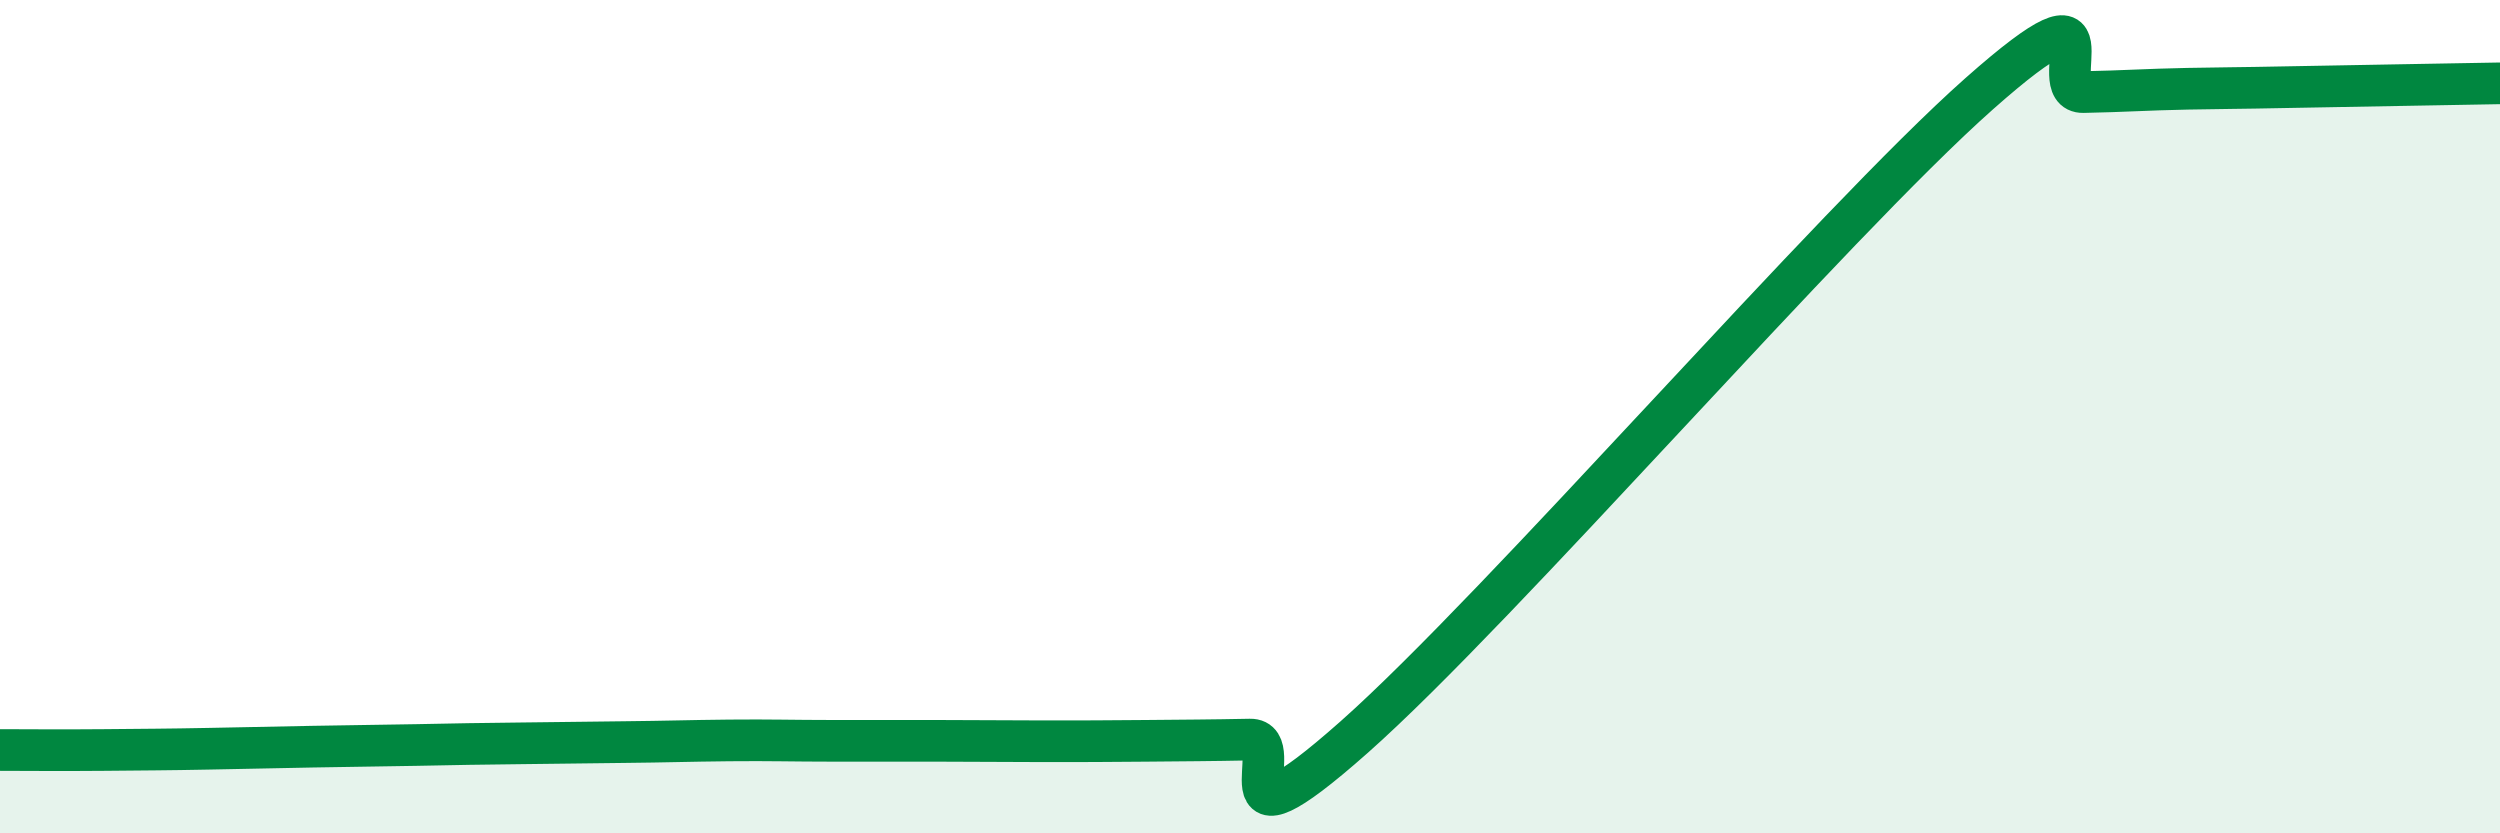
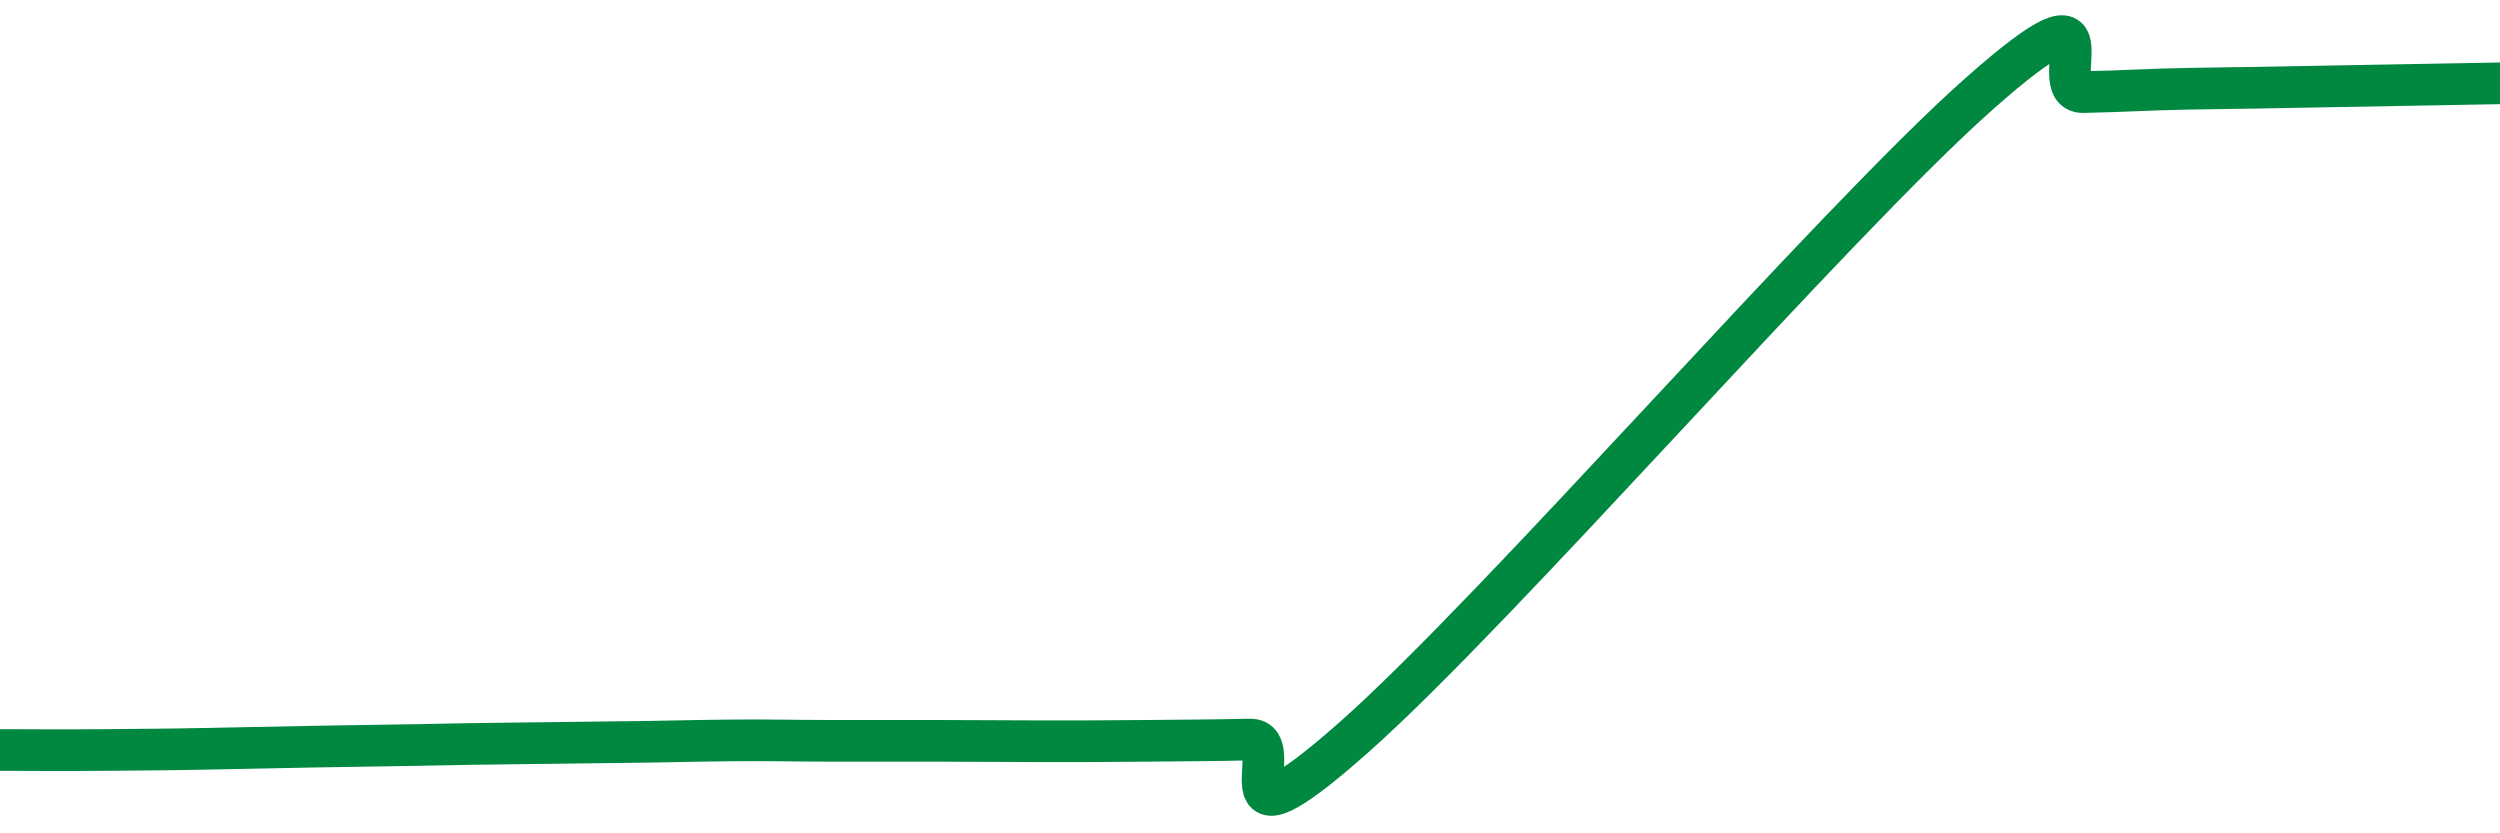
<svg xmlns="http://www.w3.org/2000/svg" width="60" height="20" viewBox="0 0 60 20">
-   <path d="M 0,18 C 0.5,18 1.5,18.01 2.5,18 C 3.5,17.99 4,17.99 5,17.97 C 6,17.95 6.5,17.94 7.5,17.92 C 8.5,17.9 9,17.9 10,17.88 C 11,17.86 11.5,17.85 12.5,17.84 C 13.5,17.83 14,17.82 15,17.81 C 16,17.8 16.5,17.78 17.5,17.77 C 18.5,17.76 19,17.78 20,17.78 C 21,17.78 21.5,17.78 22.5,17.78 C 23.5,17.78 24,17.79 25,17.79 C 26,17.79 26.5,17.79 27.5,17.78 C 28.5,17.77 29,17.77 30,17.75 C 31,17.73 29,20.79 32.5,17.69 C 36,14.59 44,5.35 47.5,2.25 C 51,-0.85 49,2.23 50,2.21 C 51,2.19 51.5,2.15 52.5,2.13 C 53.5,2.11 53.5,2.12 55,2.09 C 56.5,2.06 59,2.02 60,2L60 20L0 20Z" fill="#008740" opacity="0.1" stroke-linecap="round" stroke-linejoin="round" />
  <path d="M 0,18 C 0.5,18 1.5,18.01 2.5,18 C 3.5,17.99 4,17.99 5,17.97 C 6,17.95 6.5,17.94 7.5,17.92 C 8.5,17.9 9,17.9 10,17.88 C 11,17.86 11.5,17.85 12.5,17.84 C 13.5,17.83 14,17.82 15,17.81 C 16,17.8 16.5,17.78 17.5,17.77 C 18.5,17.76 19,17.78 20,17.78 C 21,17.78 21.5,17.78 22.5,17.78 C 23.5,17.78 24,17.79 25,17.79 C 26,17.79 26.5,17.79 27.5,17.78 C 28.5,17.77 29,17.77 30,17.75 C 31,17.73 29,20.79 32.5,17.69 C 36,14.59 44,5.35 47.5,2.25 C 51,-0.85 49,2.23 50,2.21 C 51,2.19 51.5,2.15 52.5,2.13 C 53.5,2.11 53.5,2.12 55,2.09 C 56.5,2.06 59,2.02 60,2" stroke="#008740" stroke-width="1" fill="none" stroke-linecap="round" stroke-linejoin="round" />
</svg>